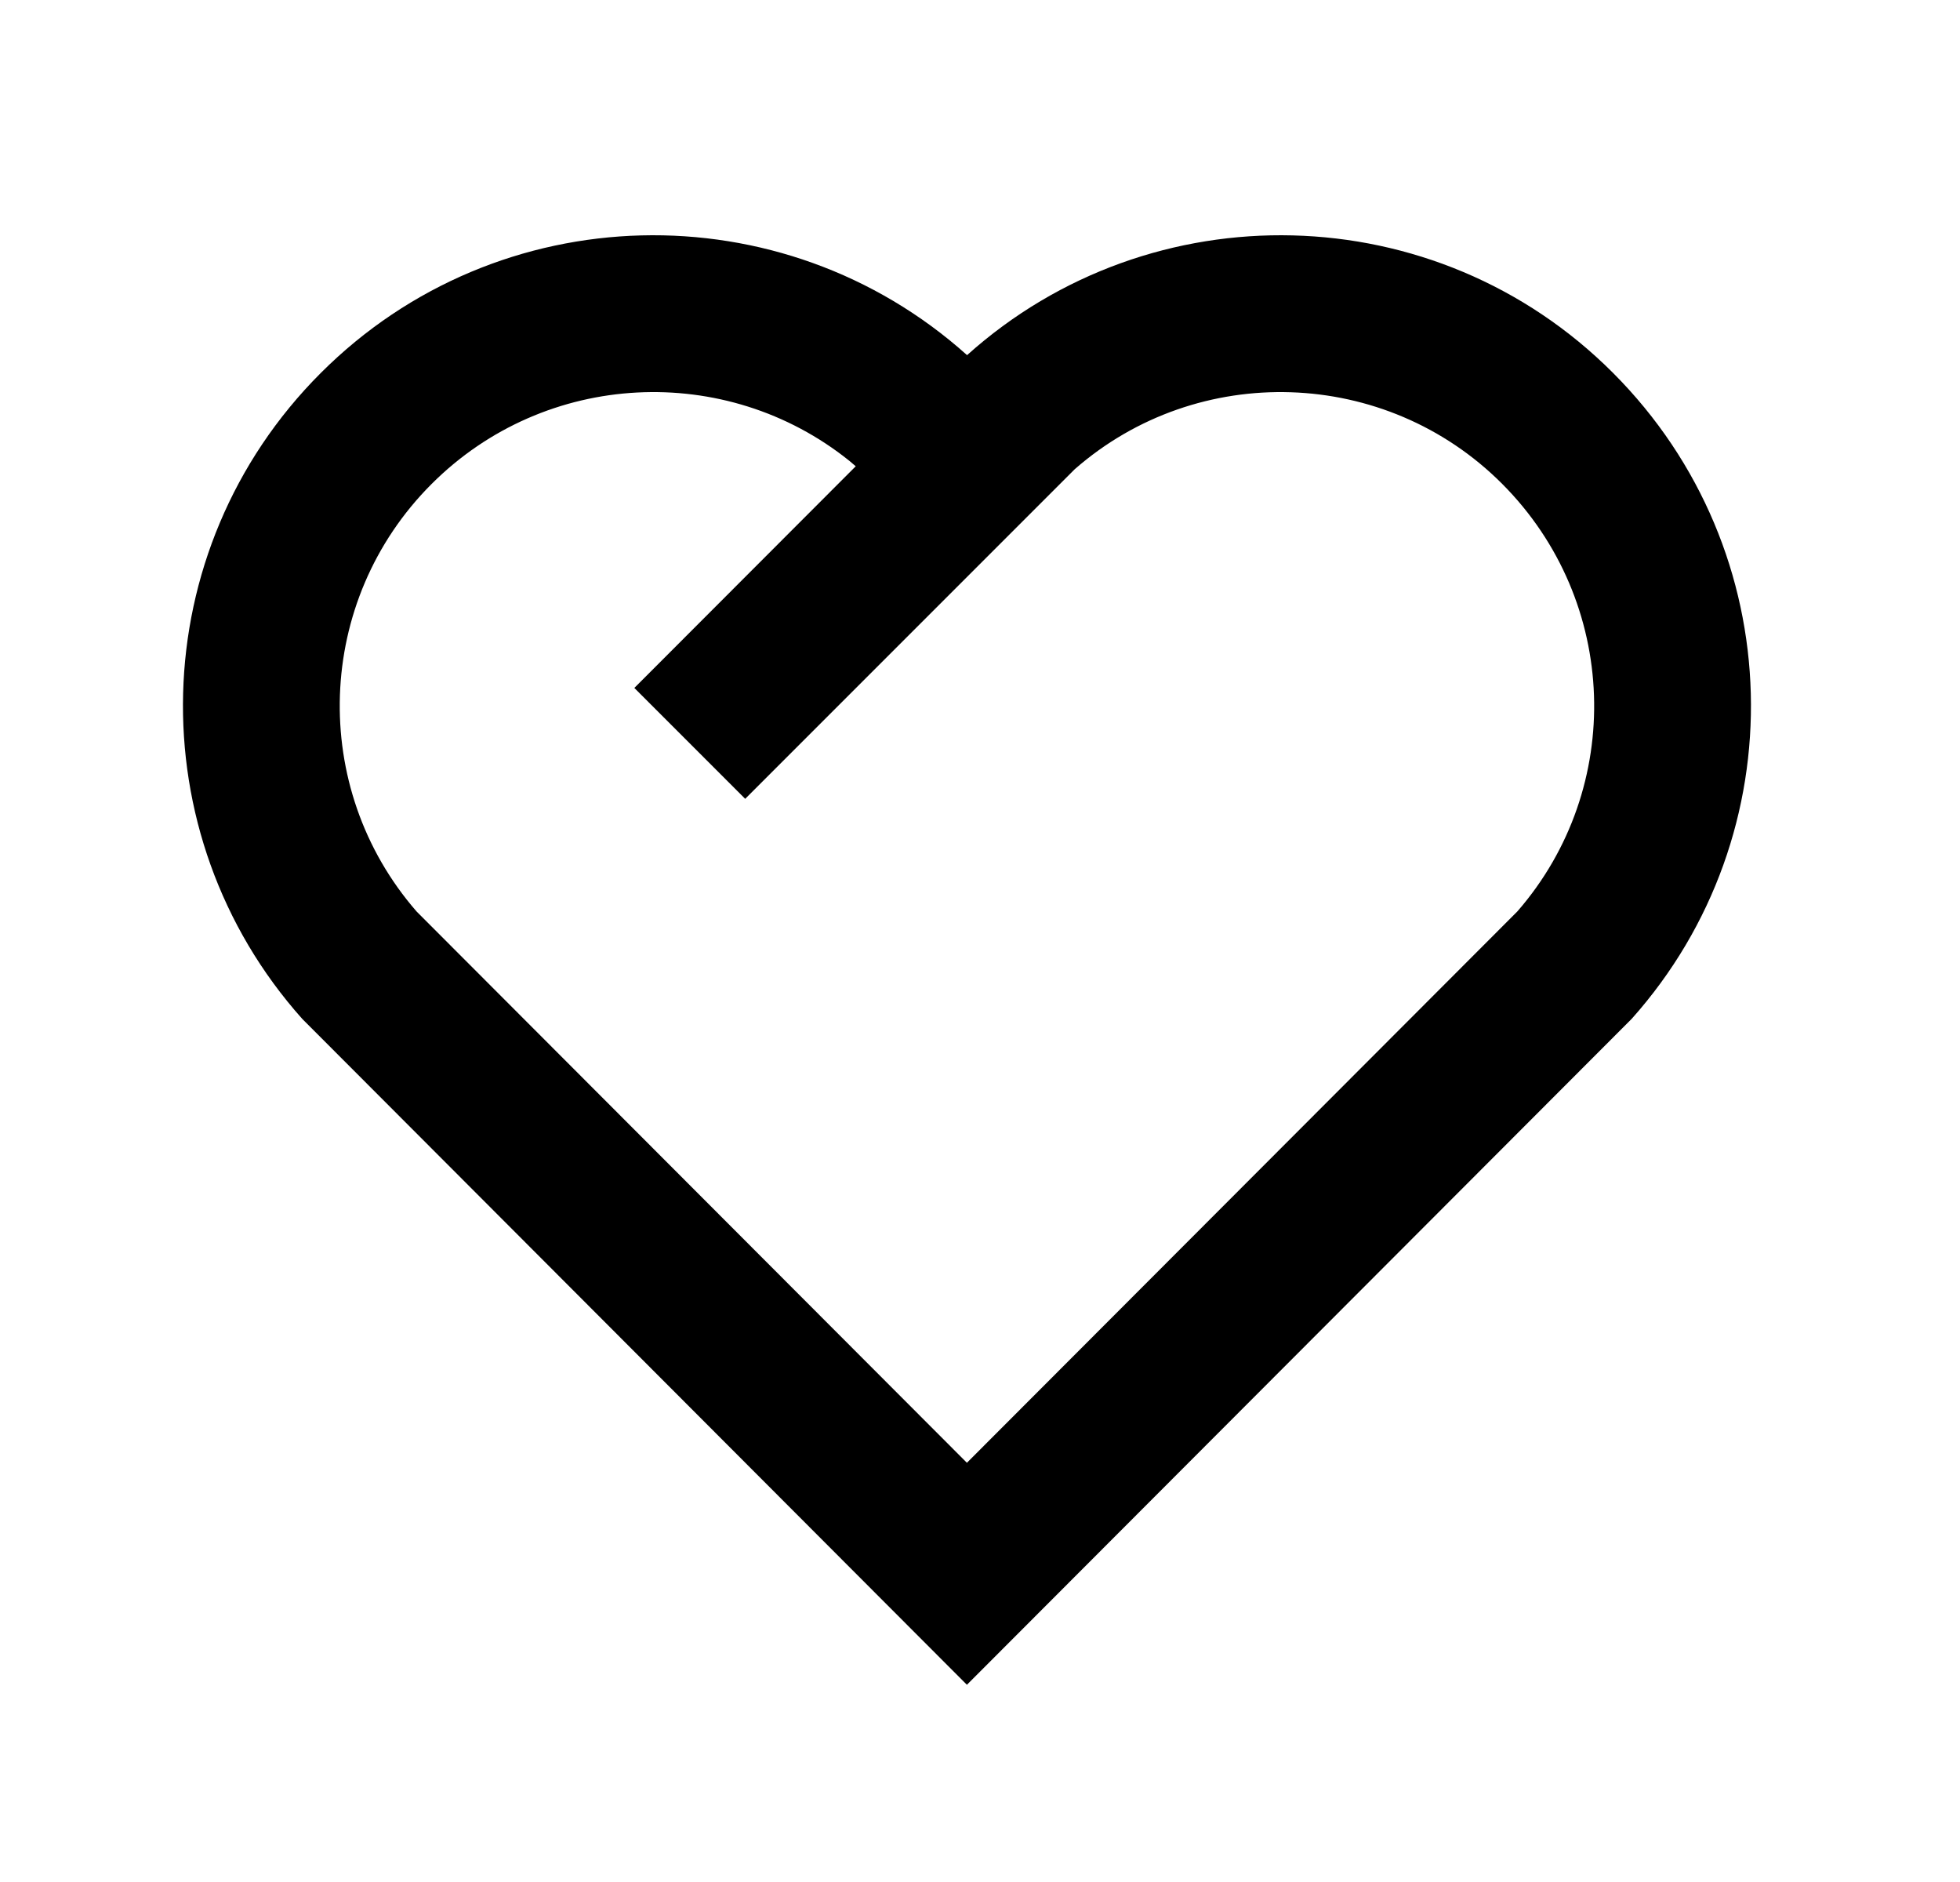
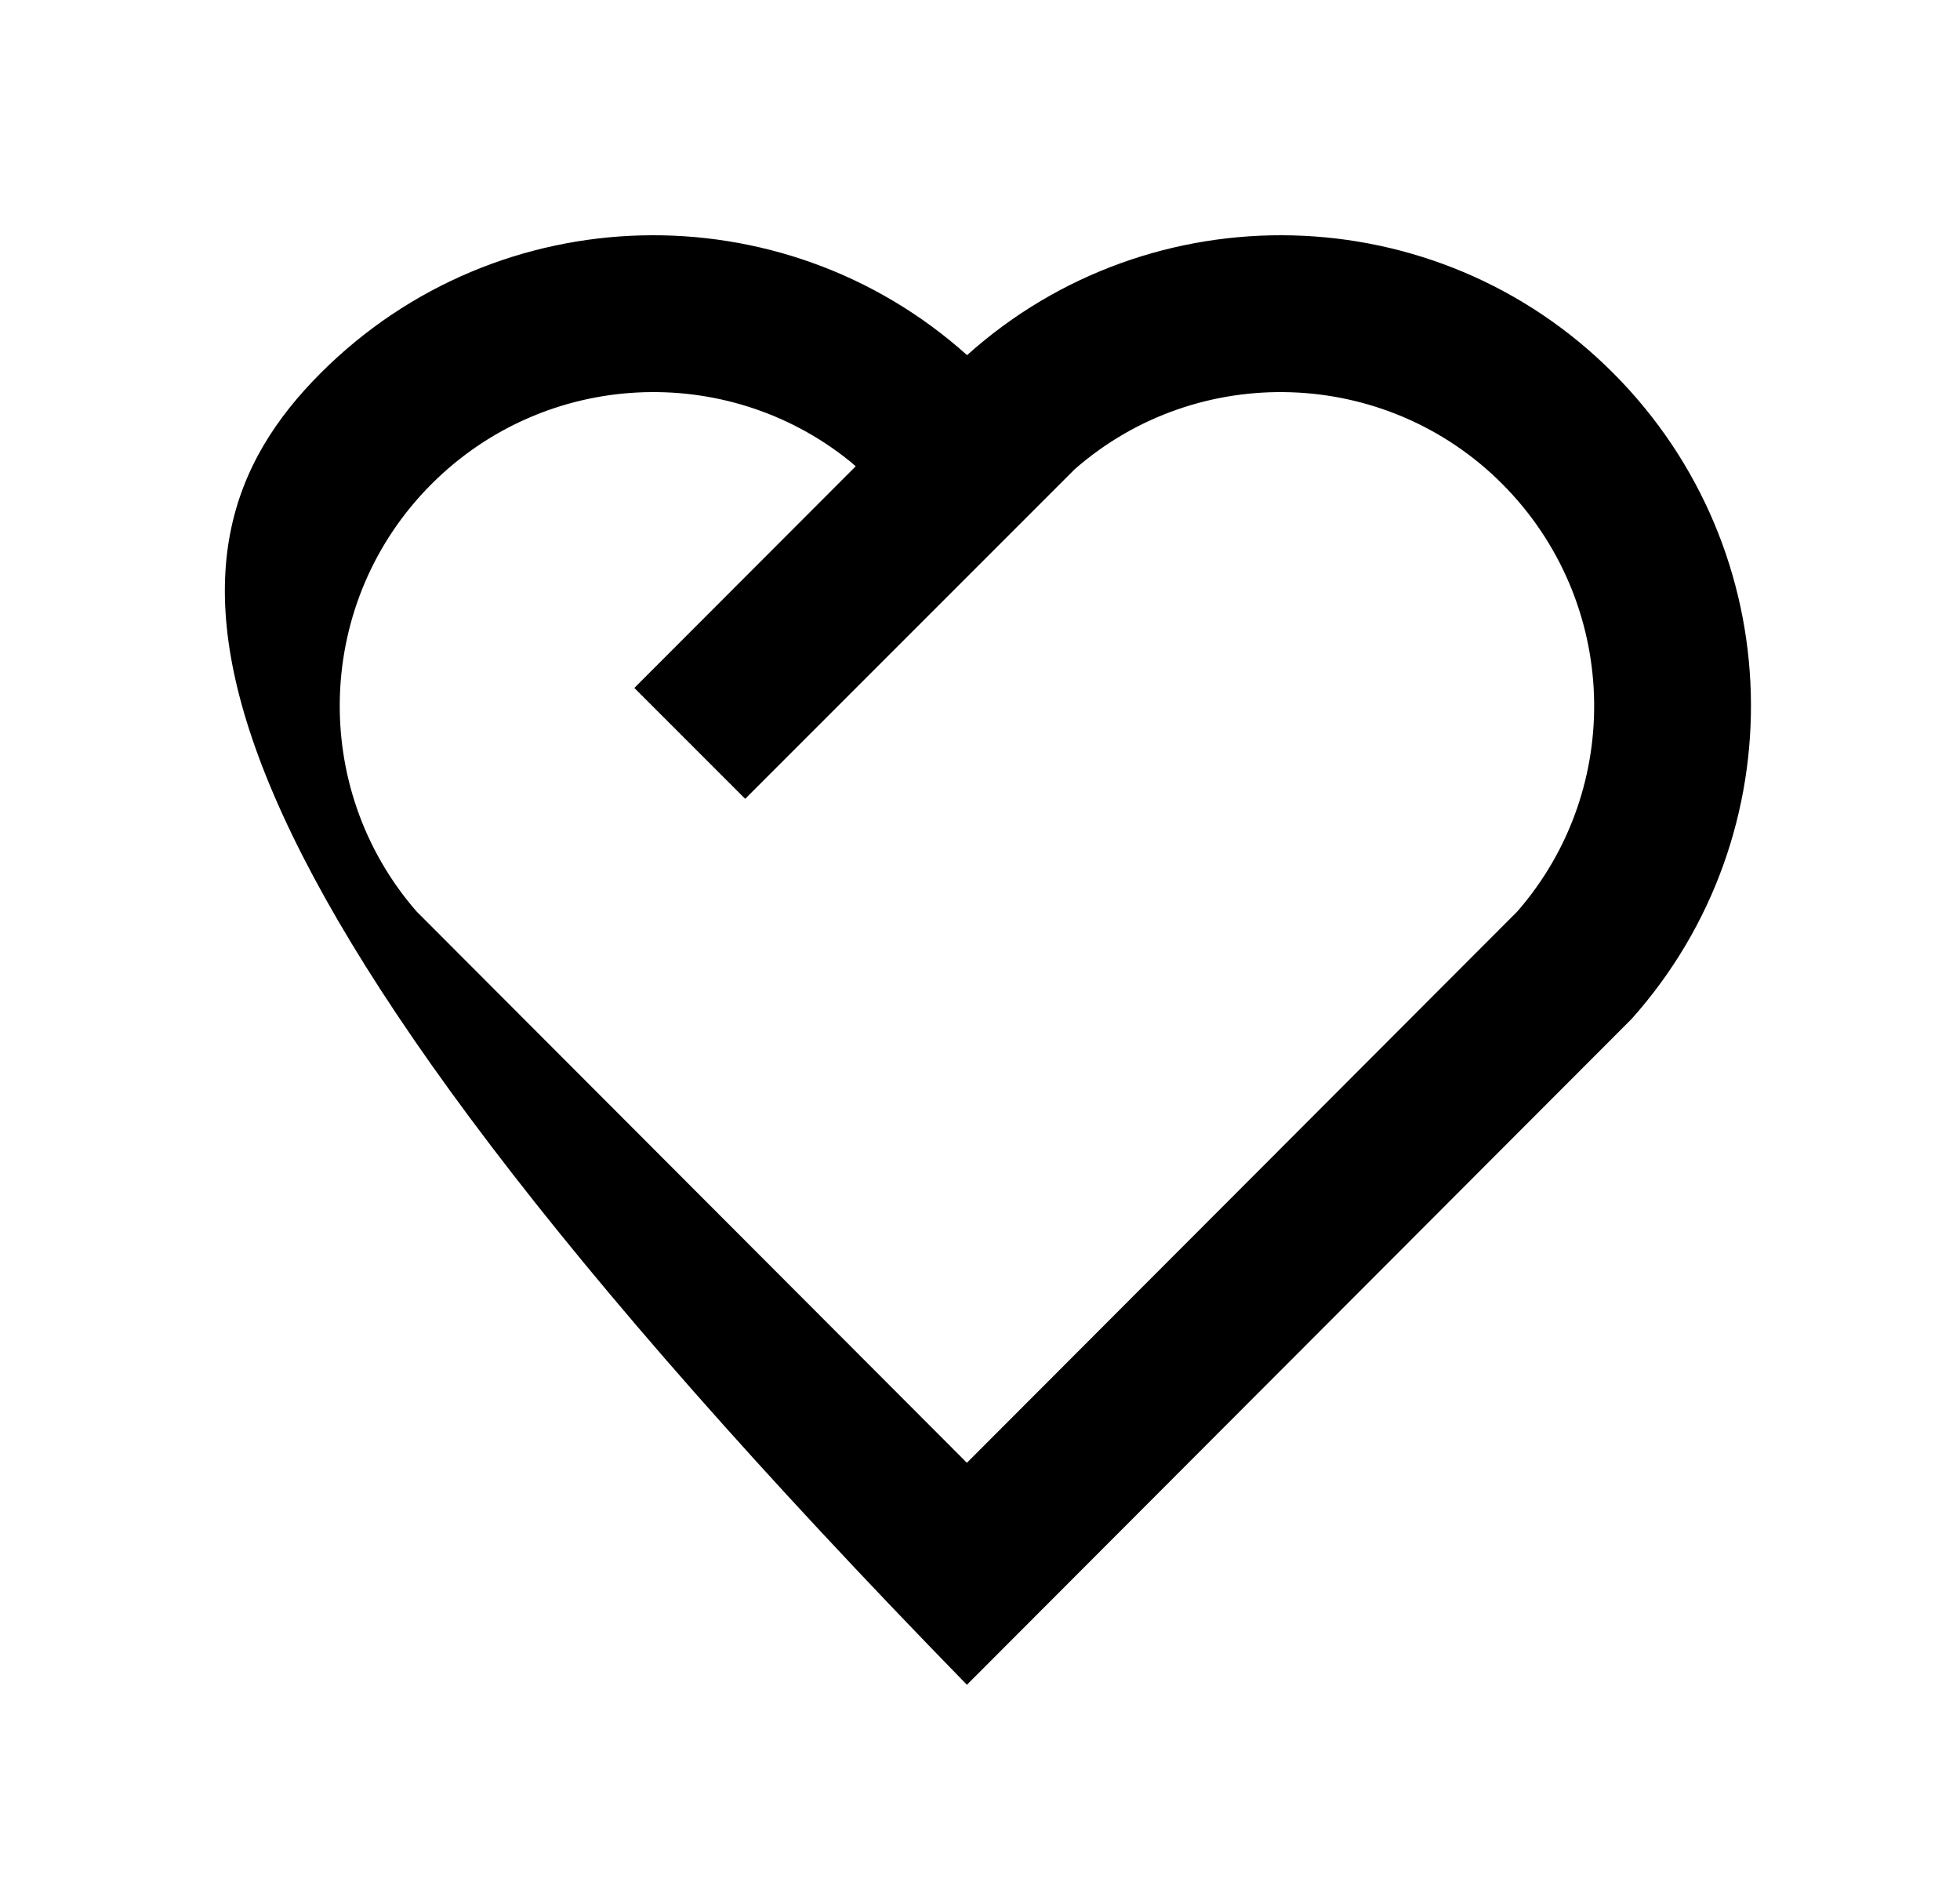
<svg xmlns="http://www.w3.org/2000/svg" fill="none" viewBox="0 0 25 24" height="24" width="25">
-   <path fill="black" d="M20.576 4.757C22.839 7.025 22.916 10.637 20.812 12.993L12.333 21.485L3.855 12.993C1.751 10.637 1.829 7.019 4.091 4.757C6.355 2.493 9.979 2.417 12.335 4.529C14.684 2.42 18.314 2.49 20.576 4.757ZM5.505 6.172C4.015 7.661 3.941 10.047 5.313 11.623L12.333 18.654L19.354 11.623C20.727 10.047 20.652 7.665 19.16 6.17C17.673 4.68 15.279 4.608 13.708 5.984L9.505 10.187L8.091 8.773L10.915 5.946L10.834 5.877C9.259 4.612 6.957 4.72 5.505 6.172Z" />
+   <path fill="black" d="M20.576 4.757C22.839 7.025 22.916 10.637 20.812 12.993L12.333 21.485C1.751 10.637 1.829 7.019 4.091 4.757C6.355 2.493 9.979 2.417 12.335 4.529C14.684 2.42 18.314 2.49 20.576 4.757ZM5.505 6.172C4.015 7.661 3.941 10.047 5.313 11.623L12.333 18.654L19.354 11.623C20.727 10.047 20.652 7.665 19.16 6.17C17.673 4.68 15.279 4.608 13.708 5.984L9.505 10.187L8.091 8.773L10.915 5.946L10.834 5.877C9.259 4.612 6.957 4.72 5.505 6.172Z" />
</svg>